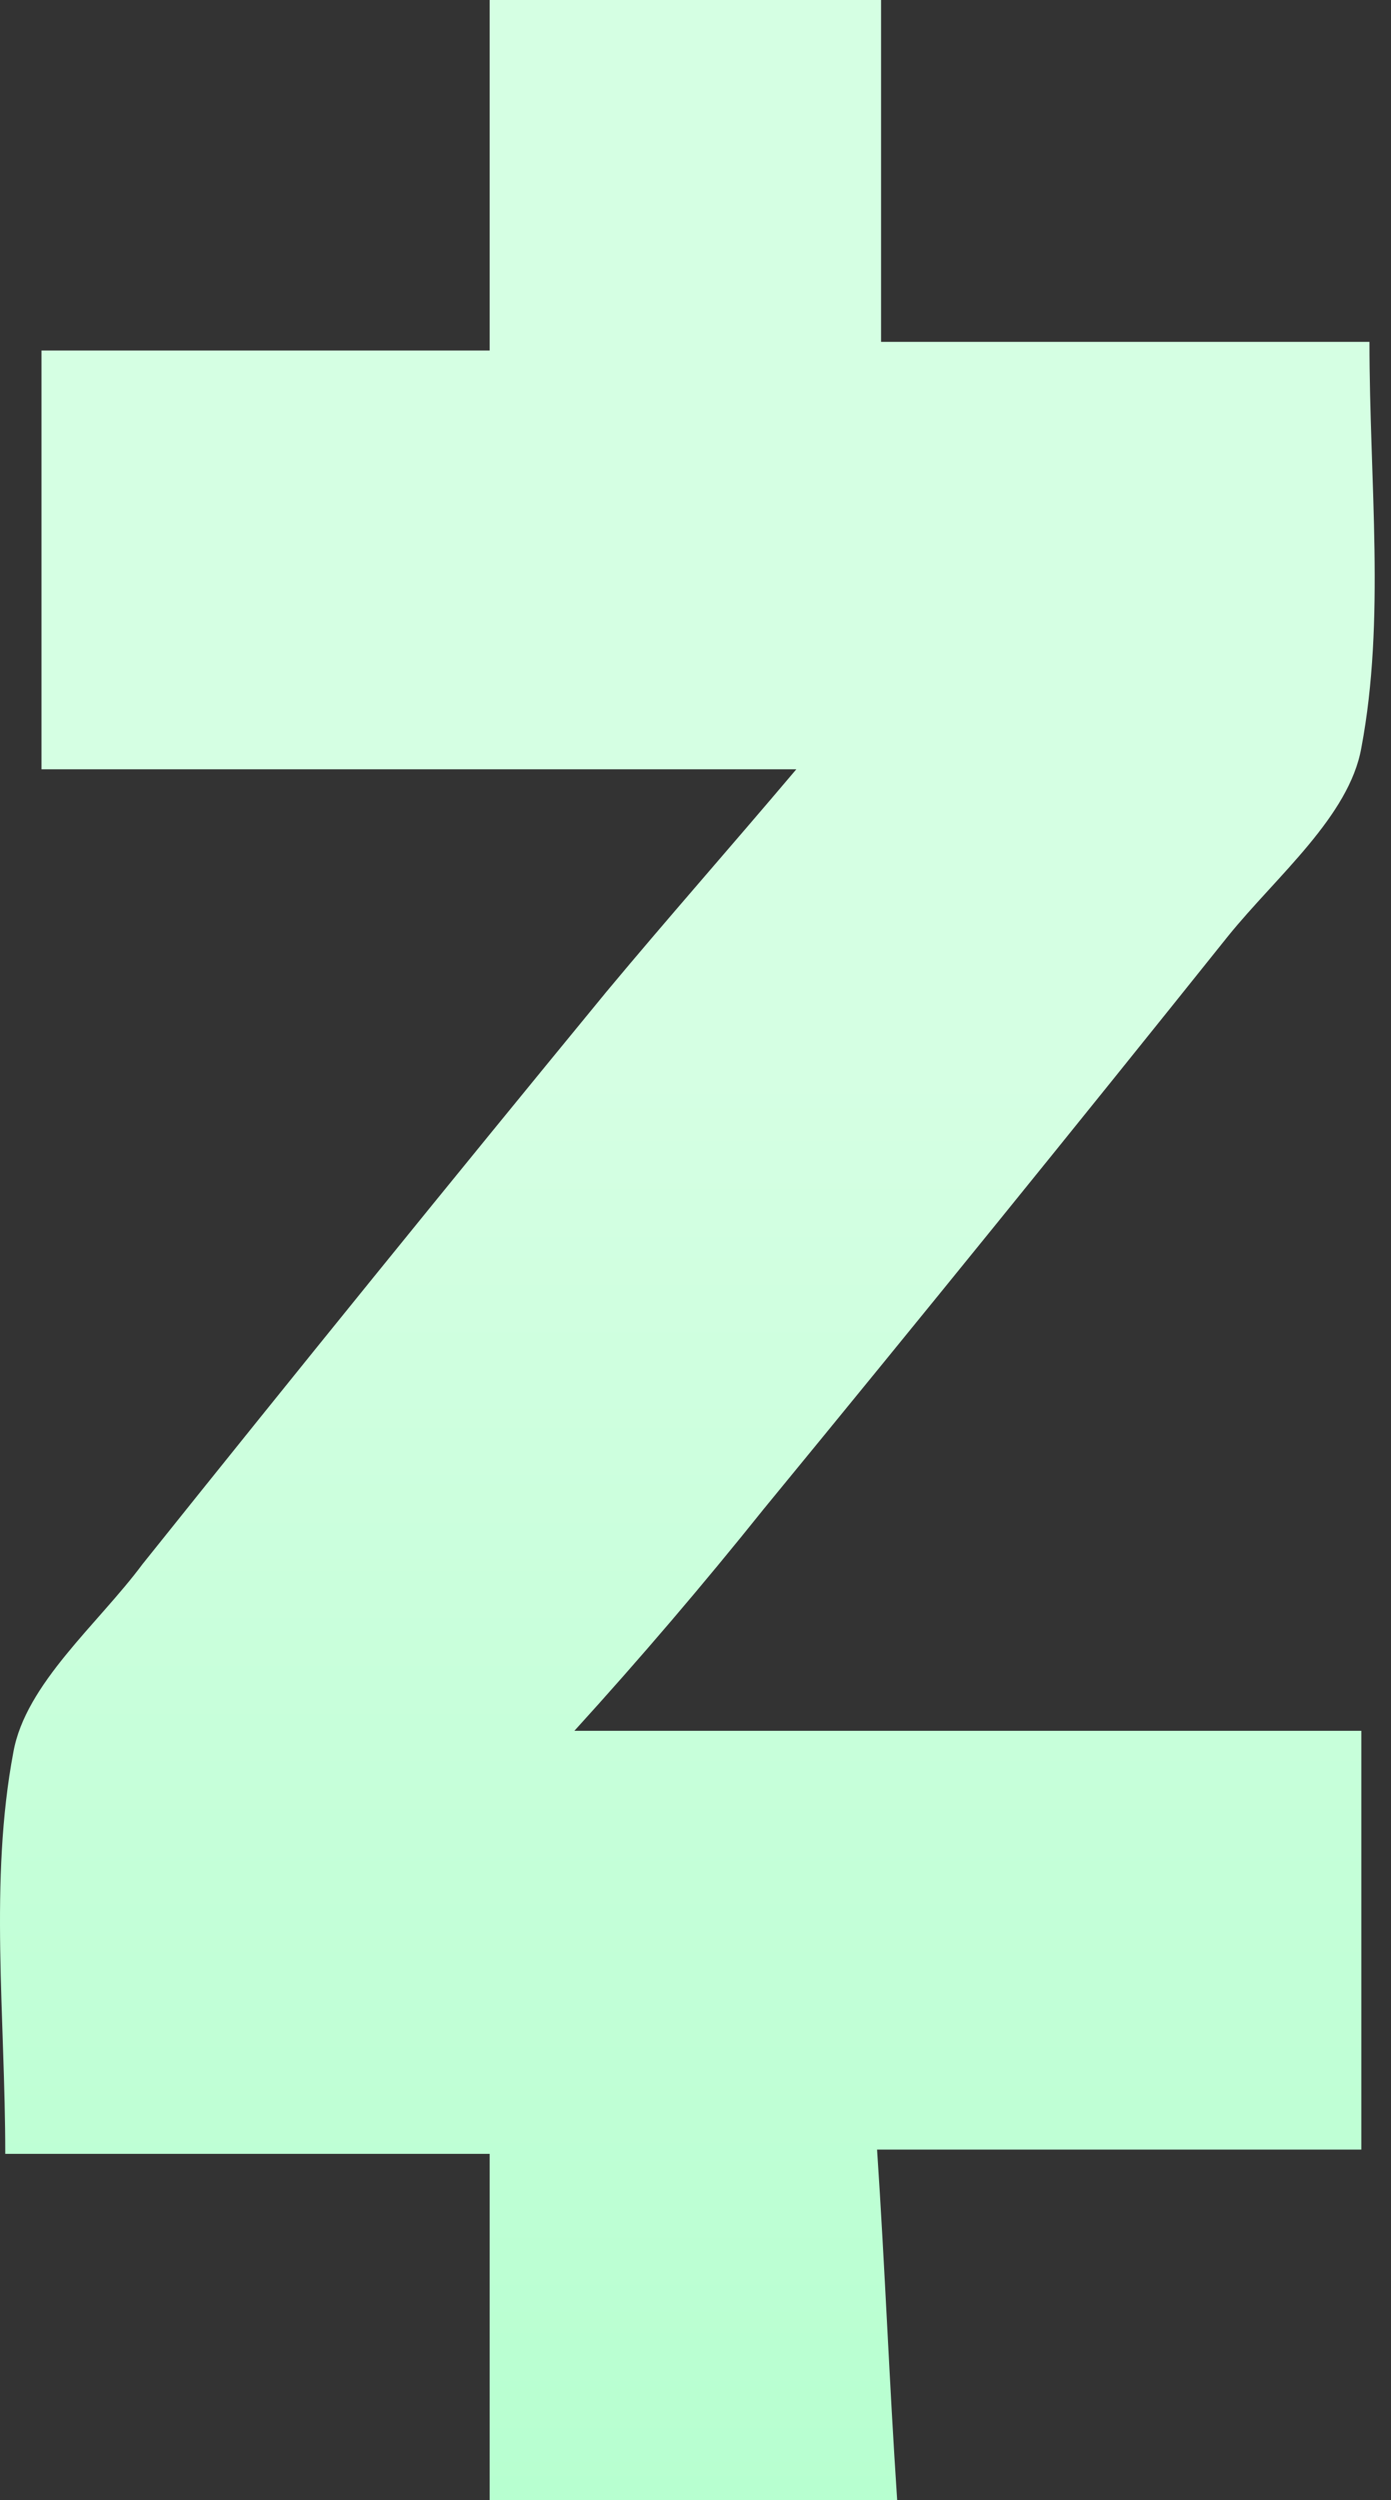
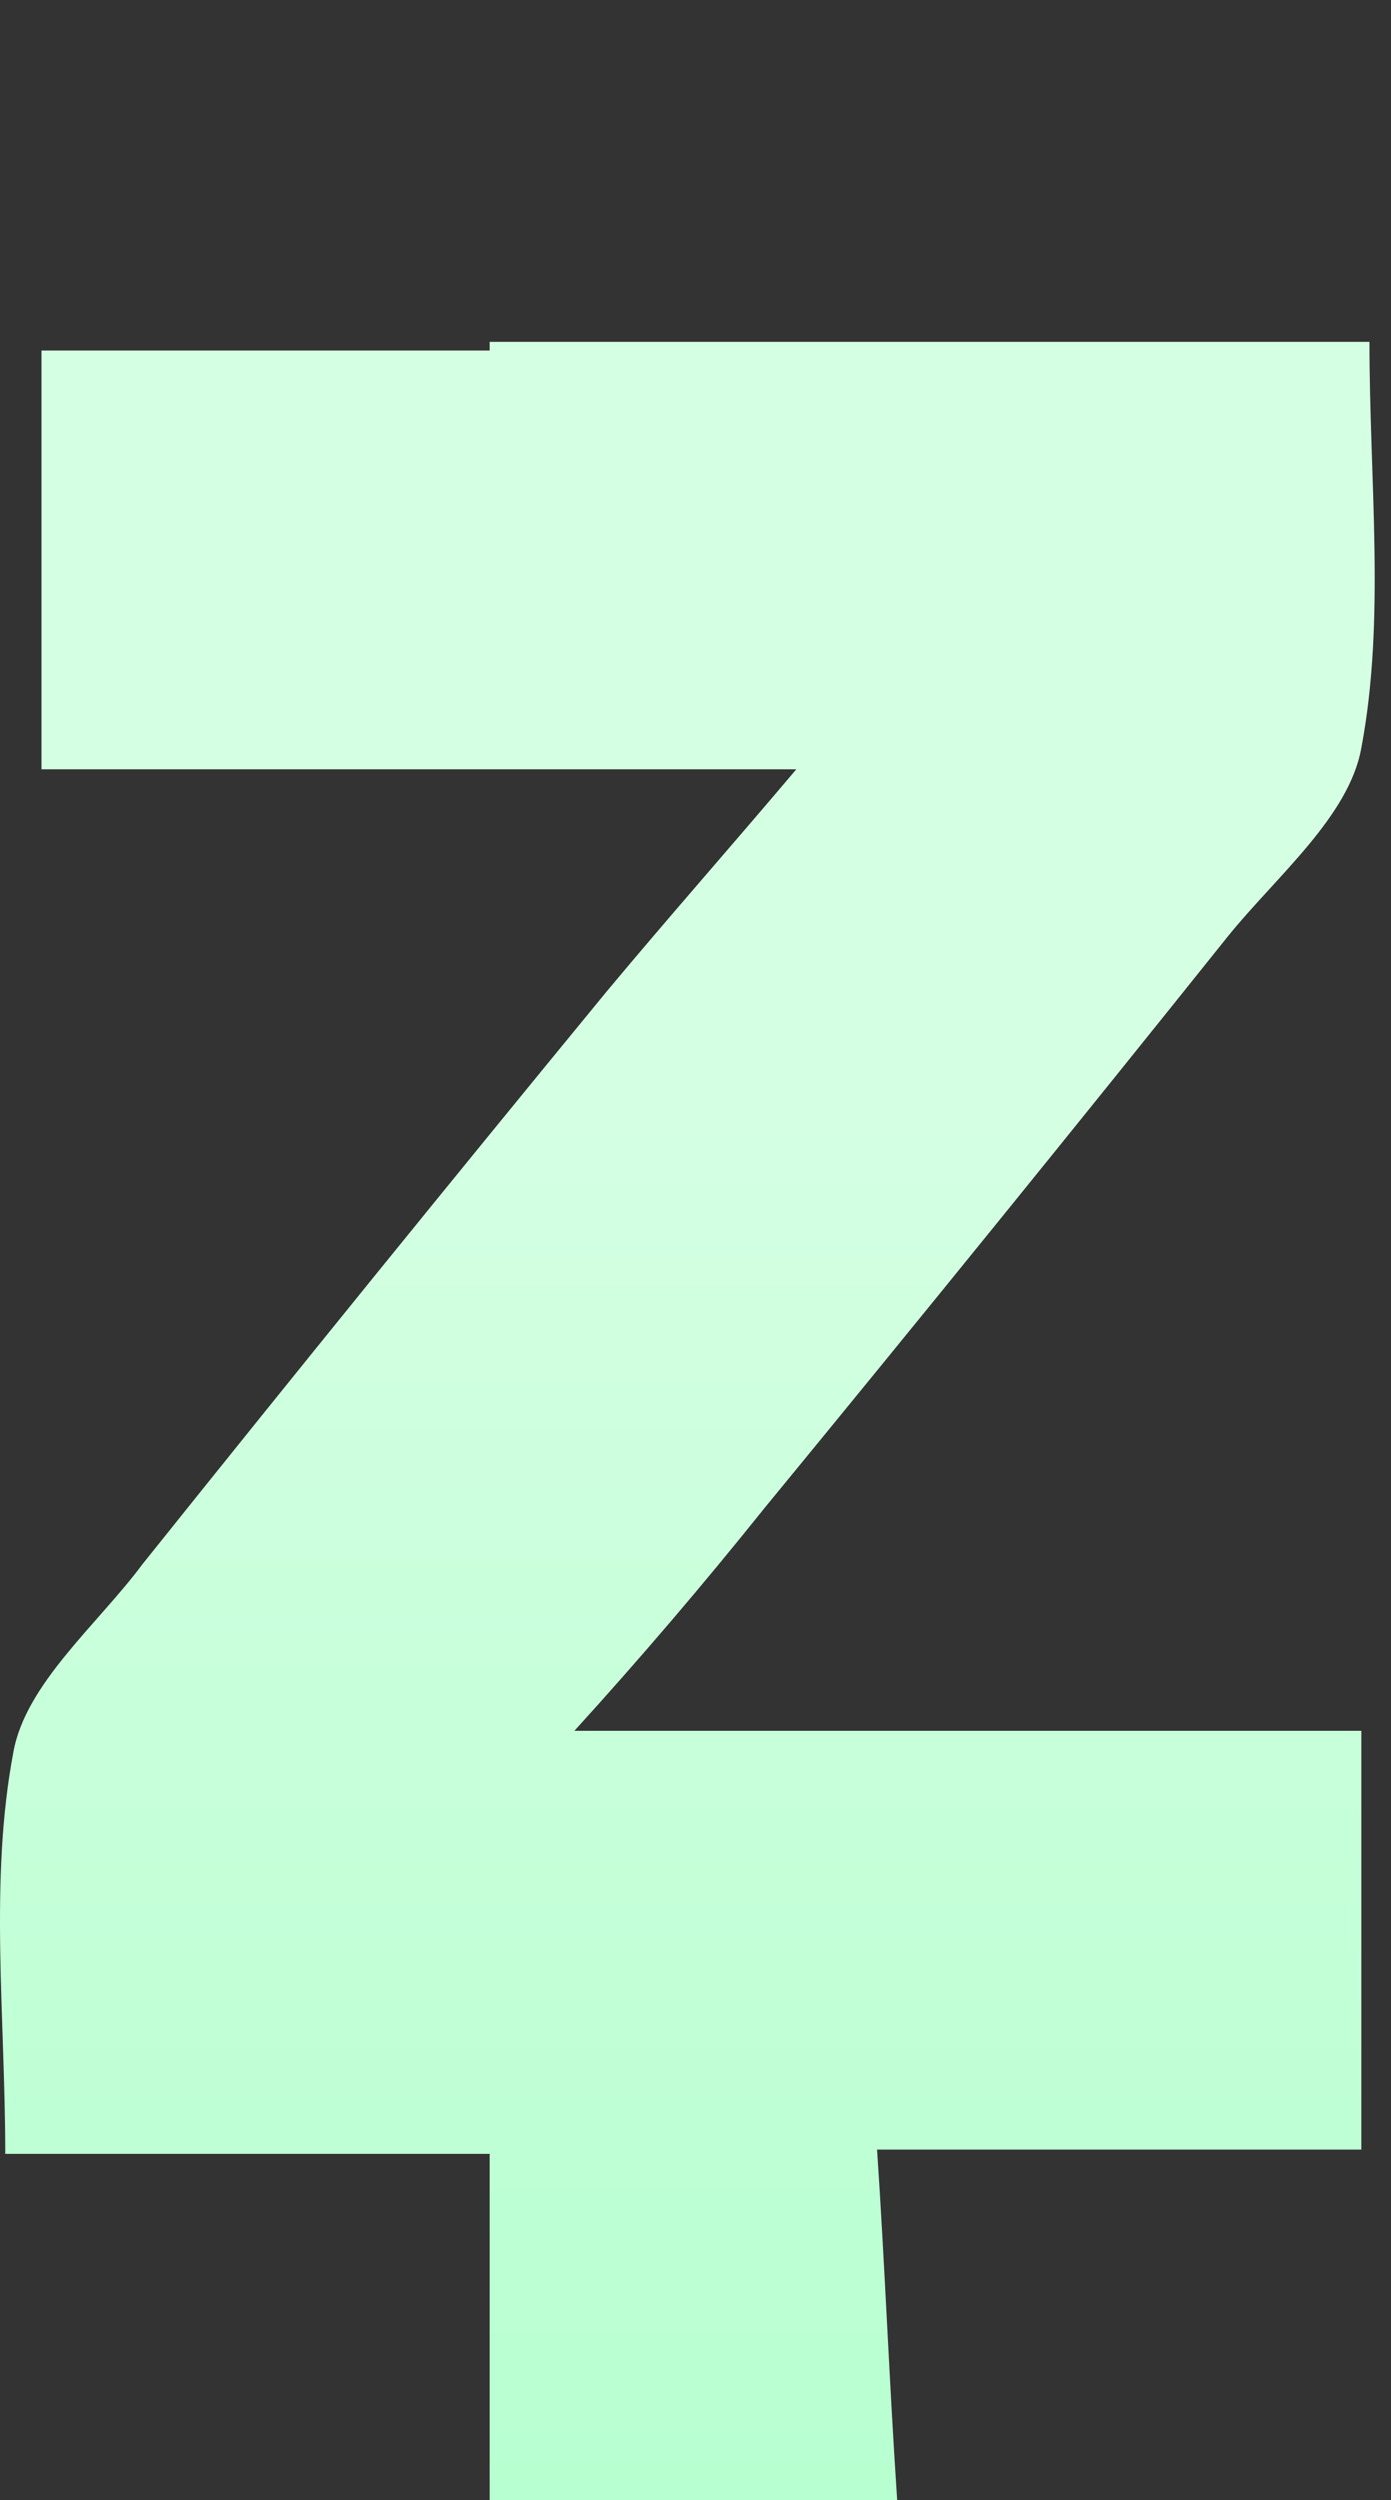
<svg xmlns="http://www.w3.org/2000/svg" width="64" height="115" viewBox="0 0 64 115" fill="none">
  <rect x="0" y="0" width="64" height="115" fill="#333333" stroke="none" />
-   <path d="M26.427 79.615H62.635V98.877H40.354C40.722 104.385 40.911 109.497 41.279 115H22.529V99.073H0.242C0.242 92.788 -0.5 86.497 0.615 80.598C1.173 77.453 4.514 74.698 6.555 71.95C13.618 63.124 20.736 54.344 27.911 45.609C30.699 42.263 33.482 39.117 36.639 35.386H1.909V16.123H22.529V0H40.538V15.726H63.009C63.009 22.212 63.75 28.503 62.635 34.402C62.077 37.547 58.736 40.302 56.511 43.05C49.449 51.876 42.33 60.656 35.156 69.391C32.354 72.89 29.443 76.299 26.427 79.615Z" fill="url(#paint0_linear_4014_357)" />
+   <path d="M26.427 79.615H62.635V98.877H40.354C40.722 104.385 40.911 109.497 41.279 115H22.529V99.073H0.242C0.242 92.788 -0.5 86.497 0.615 80.598C1.173 77.453 4.514 74.698 6.555 71.95C13.618 63.124 20.736 54.344 27.911 45.609C30.699 42.263 33.482 39.117 36.639 35.386H1.909V16.123H22.529V0V15.726H63.009C63.009 22.212 63.75 28.503 62.635 34.402C62.077 37.547 58.736 40.302 56.511 43.05C49.449 51.876 42.33 60.656 35.156 69.391C32.354 72.89 29.443 76.299 26.427 79.615Z" fill="url(#paint0_linear_4014_357)" />
  <defs>
    <linearGradient id="paint0_linear_4014_357" x1="32.511" y1="0" x2="32.511" y2="115" gradientUnits="userSpaceOnUse">
      <stop offset="0.428" stop-color="#D5FFE3" />
      <stop offset="1" stop-color="#B7FFD0" />
    </linearGradient>
  </defs>
</svg>